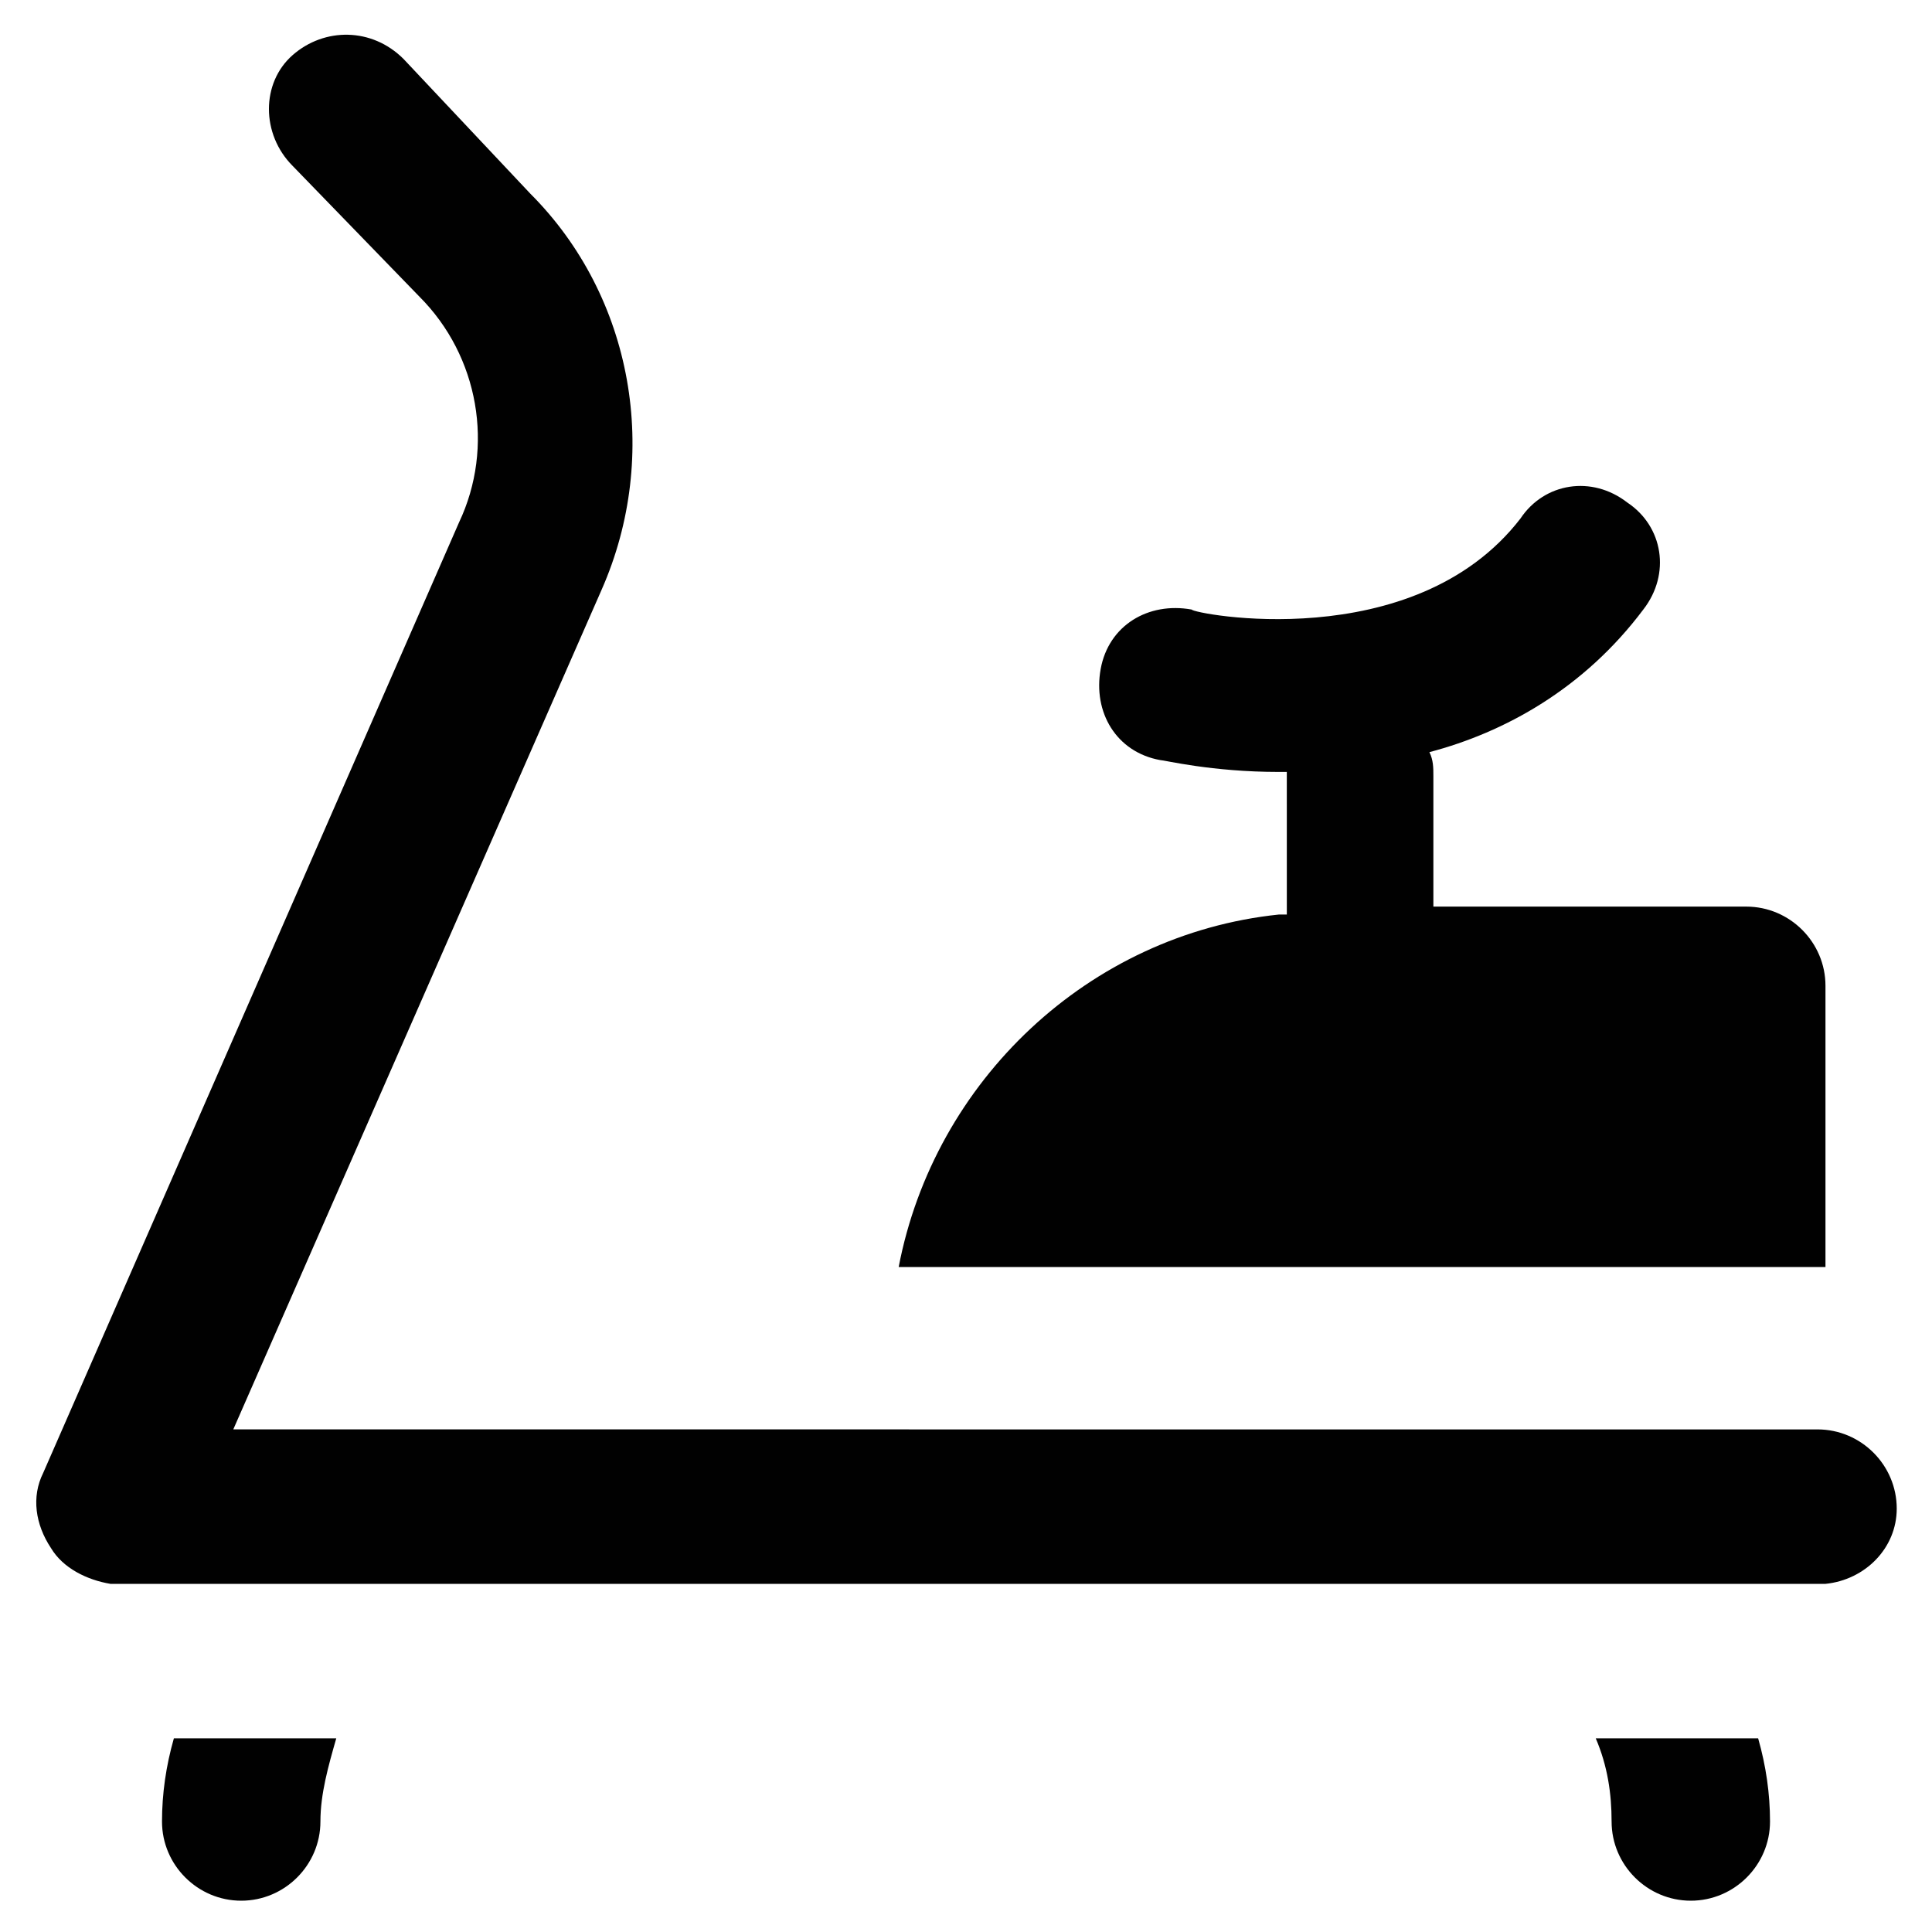
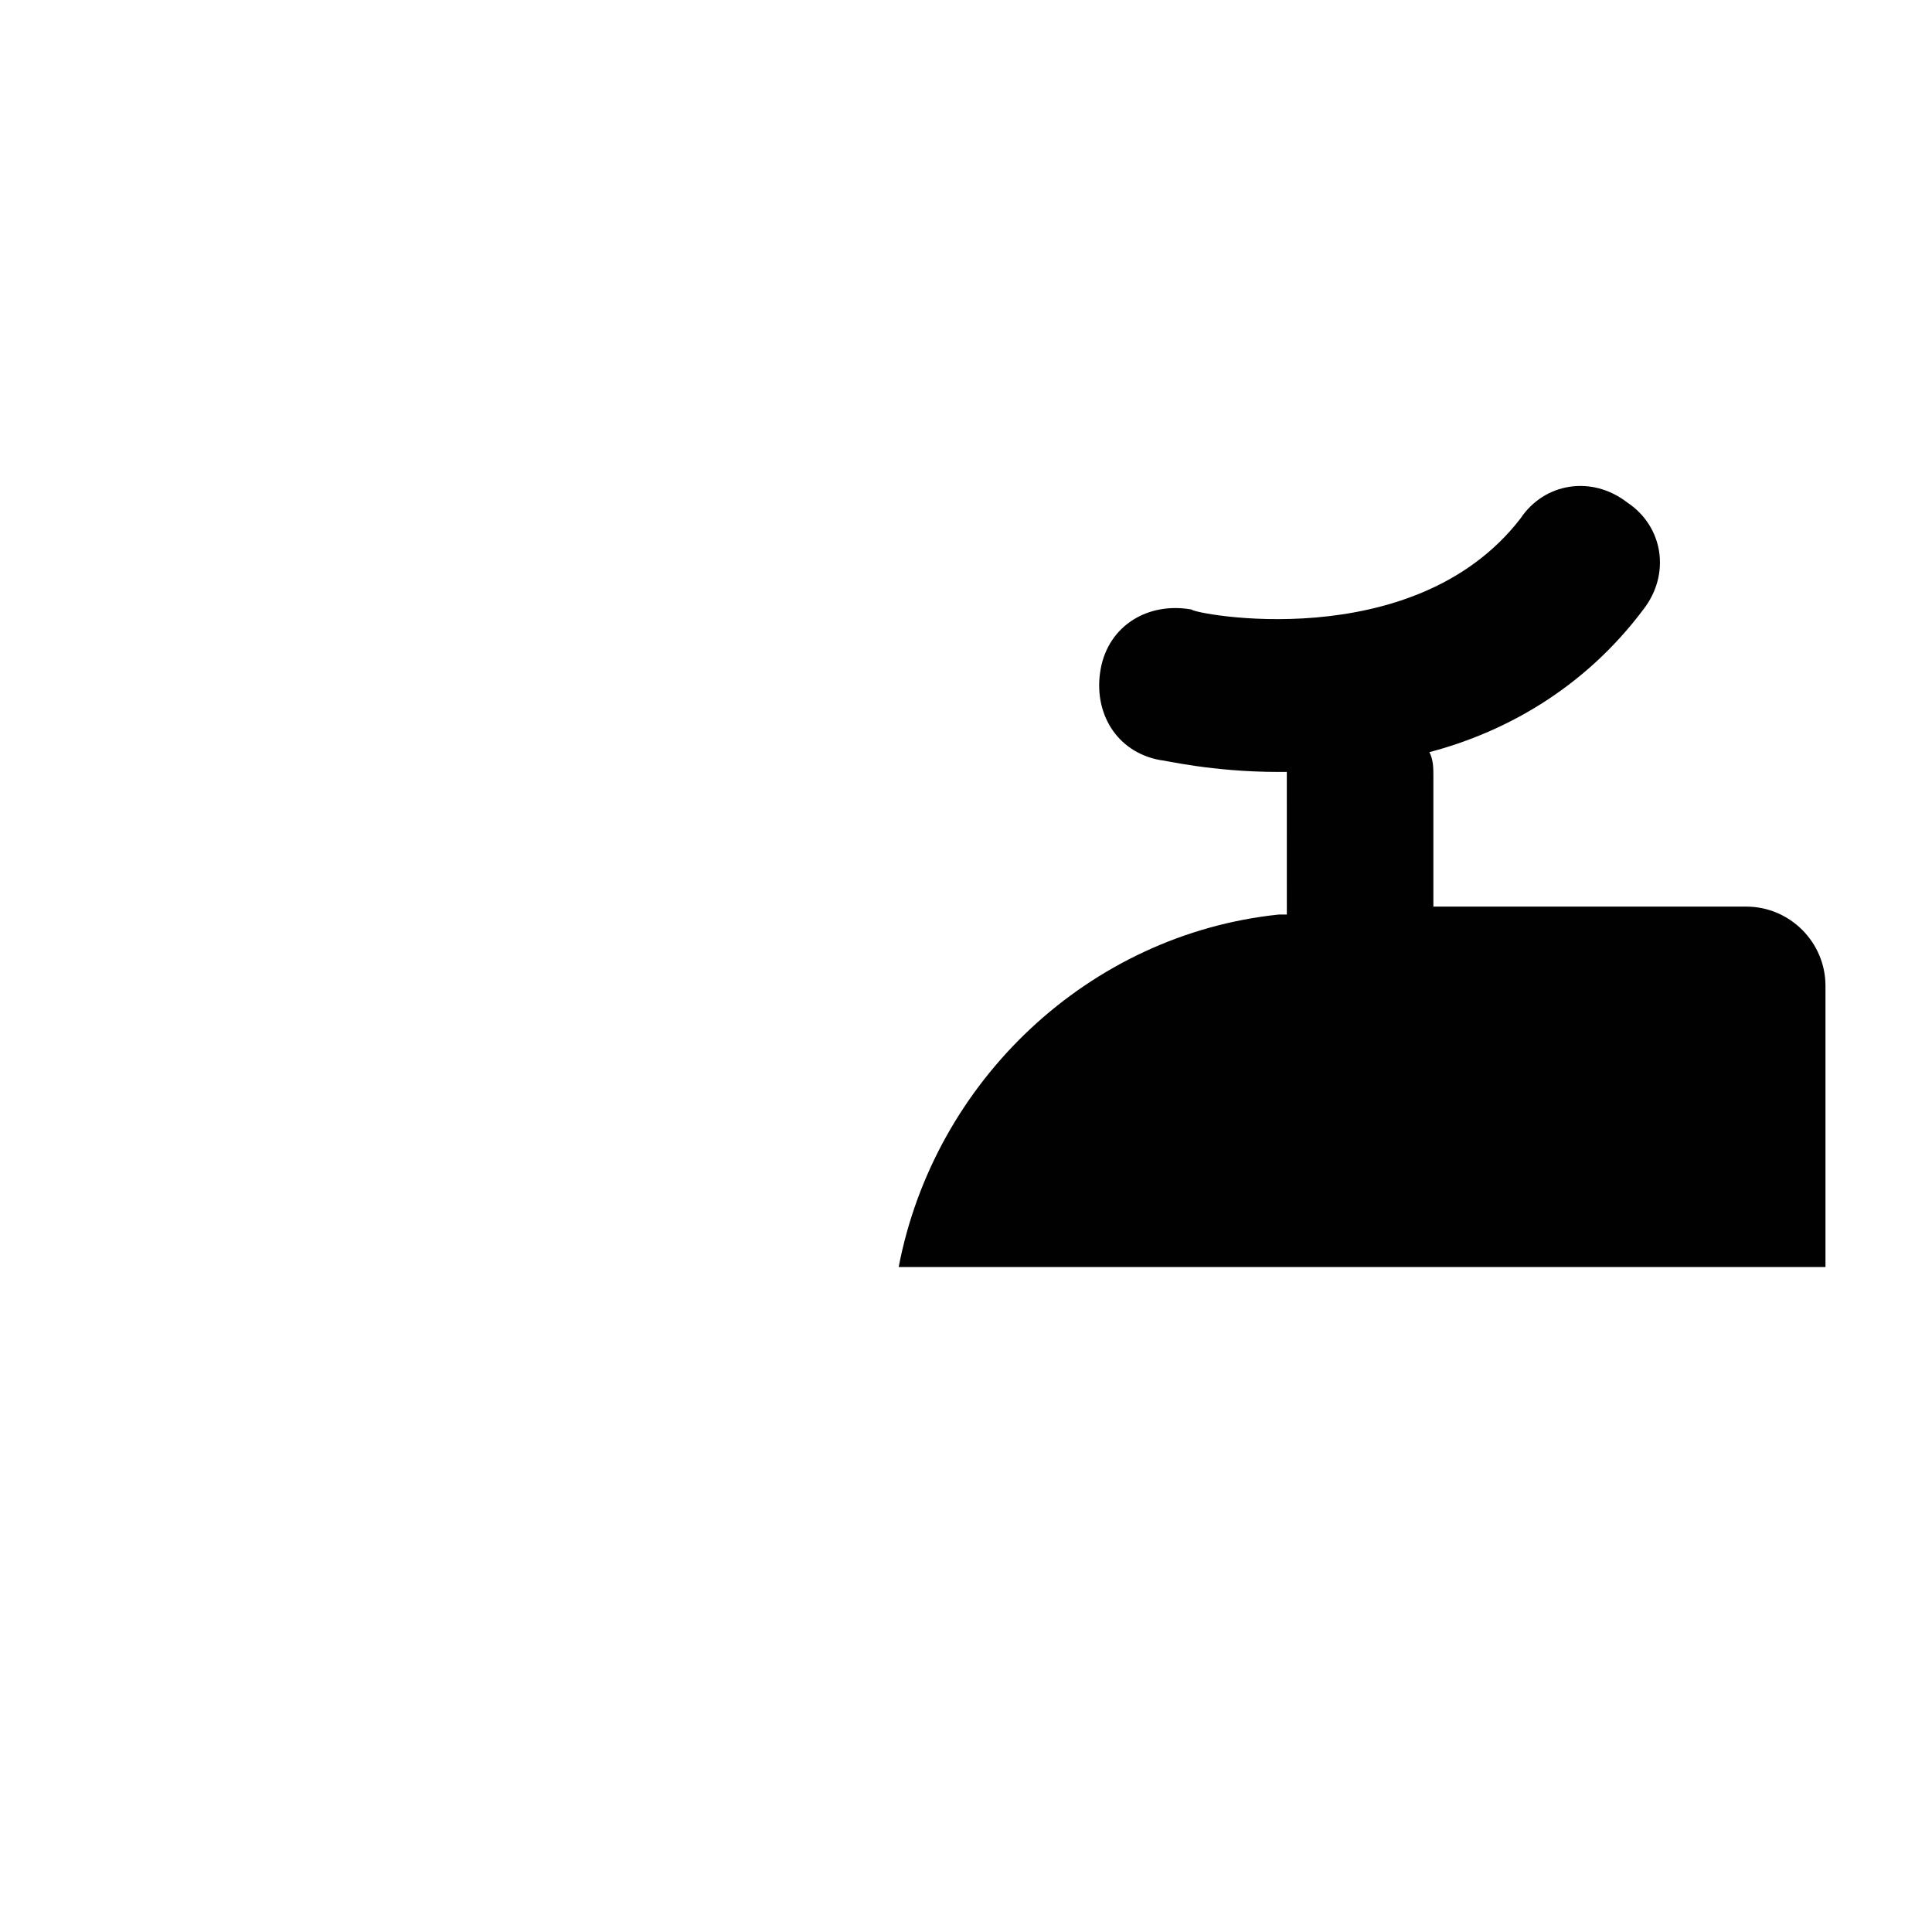
<svg xmlns="http://www.w3.org/2000/svg" width="800px" height="800px" version="1.1" viewBox="144 144 512 512">
  <g fill="#010101">
    <path d="m482.92 386.36c-50.383 5.246-91.316 44.082-100.76 93.414h245.61v-74.523c0-11.547-9.445-20.992-20.992-20.992h-82.918v-34.637c0-2.098 0-4.199-1.051-6.297 19.941-5.246 40.934-16.793 56.68-37.785 7.348-9.445 5.246-22.043-4.199-28.34-9.445-7.348-22.043-5.246-28.34 4.199-28.34 36.734-87.117 25.191-87.117 24.141-11.547-2.098-22.043 4.199-24.141 15.742-2.098 11.547 4.199 22.043 15.742 24.141 1.051 0 13.645 3.148 31.488 3.148h2.098v1.051l0.004 36.738z" />
-     <path d="m627.76 563.74c10.496-1.051 18.895-9.445 18.895-19.941 0-11.547-9.445-20.992-20.992-20.992l-419.84-0.004 97.613-222.52c15.742-35.688 8.398-77.672-18.895-104.96l-33.586-35.684c-8.395-8.398-20.992-8.398-29.387-1.051-8.398 7.348-8.398 20.992 0 29.391l33.586 34.637c15.742 15.742 19.941 39.887 10.496 59.828l-110.21 251.91c-3.148 6.297-2.098 13.645 2.098 19.941 3.148 5.246 9.445 8.398 15.742 9.445z" />
-     <path d="m190.08 604.67c-2.098 7.348-3.148 14.695-3.148 22.043 0 11.547 9.445 20.992 20.992 20.992s20.992-9.445 20.992-20.992c0-7.348 2.098-14.695 4.199-22.043z" />
-     <path d="m566.89 604.67c3.148 7.348 4.199 14.695 4.199 22.043 0 11.547 9.445 20.992 20.992 20.992s20.992-9.445 20.992-20.992c0-7.348-1.051-14.695-3.148-22.043z" />
  </g>
</svg>